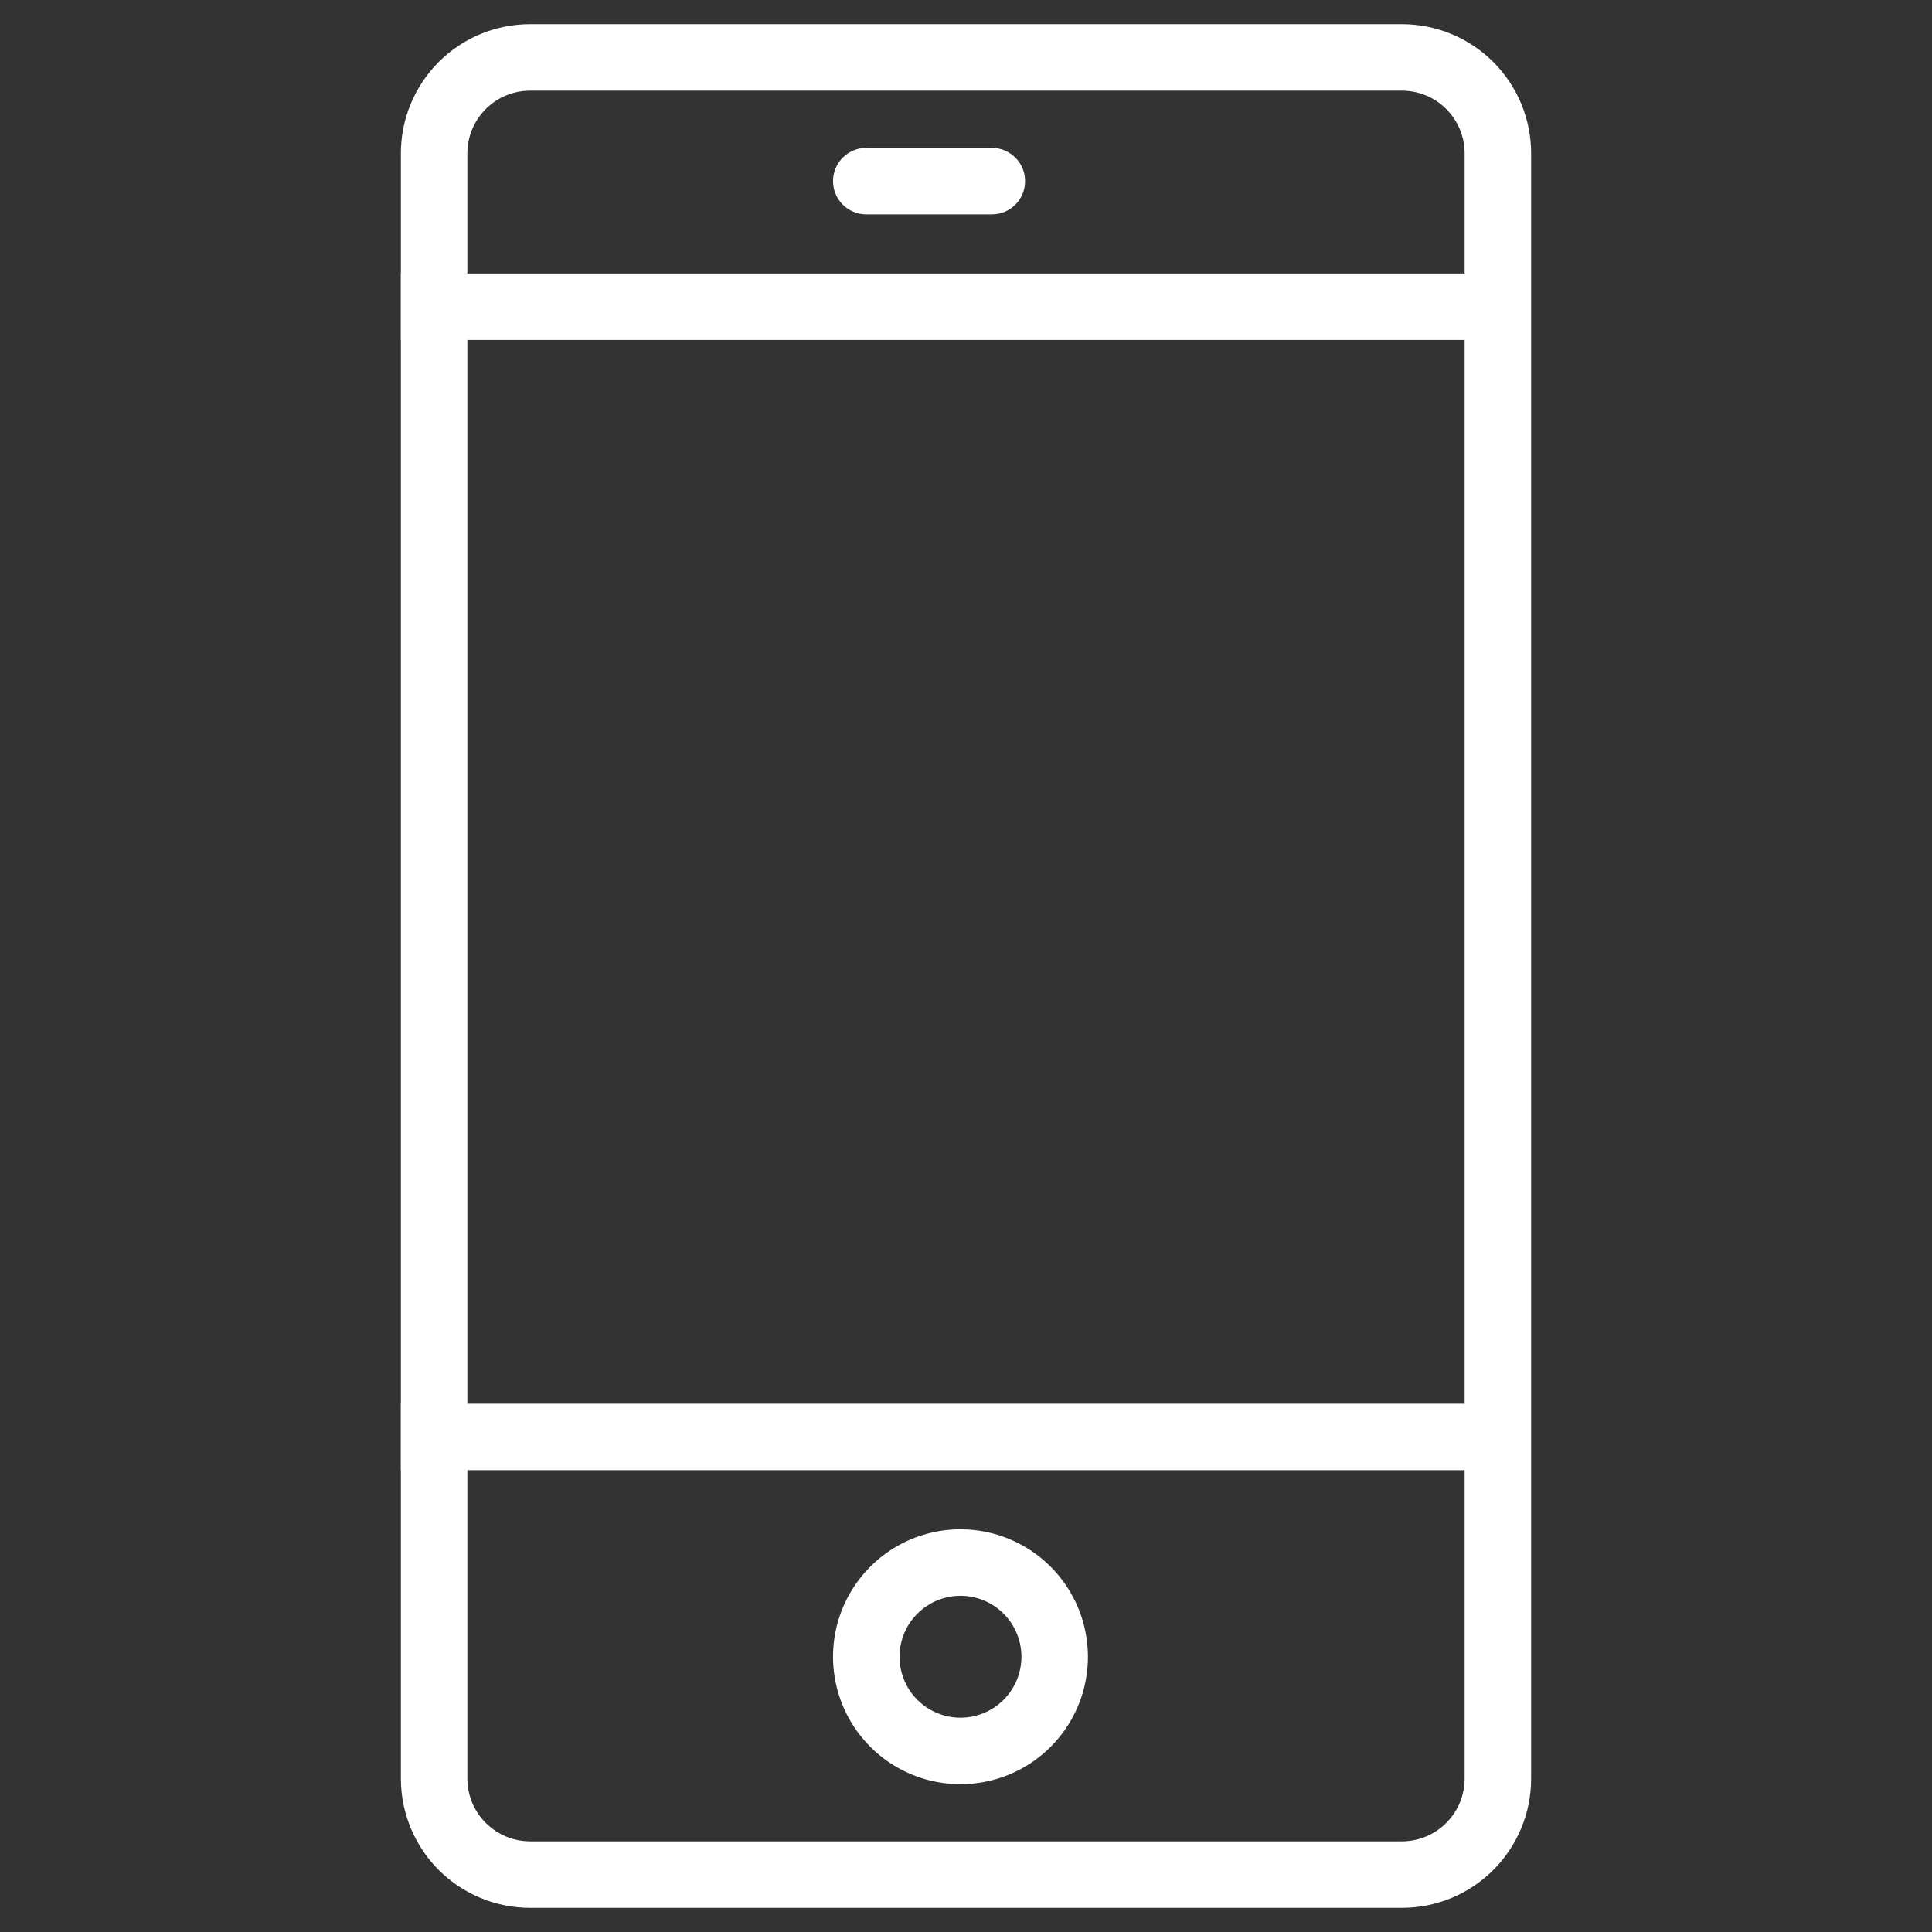
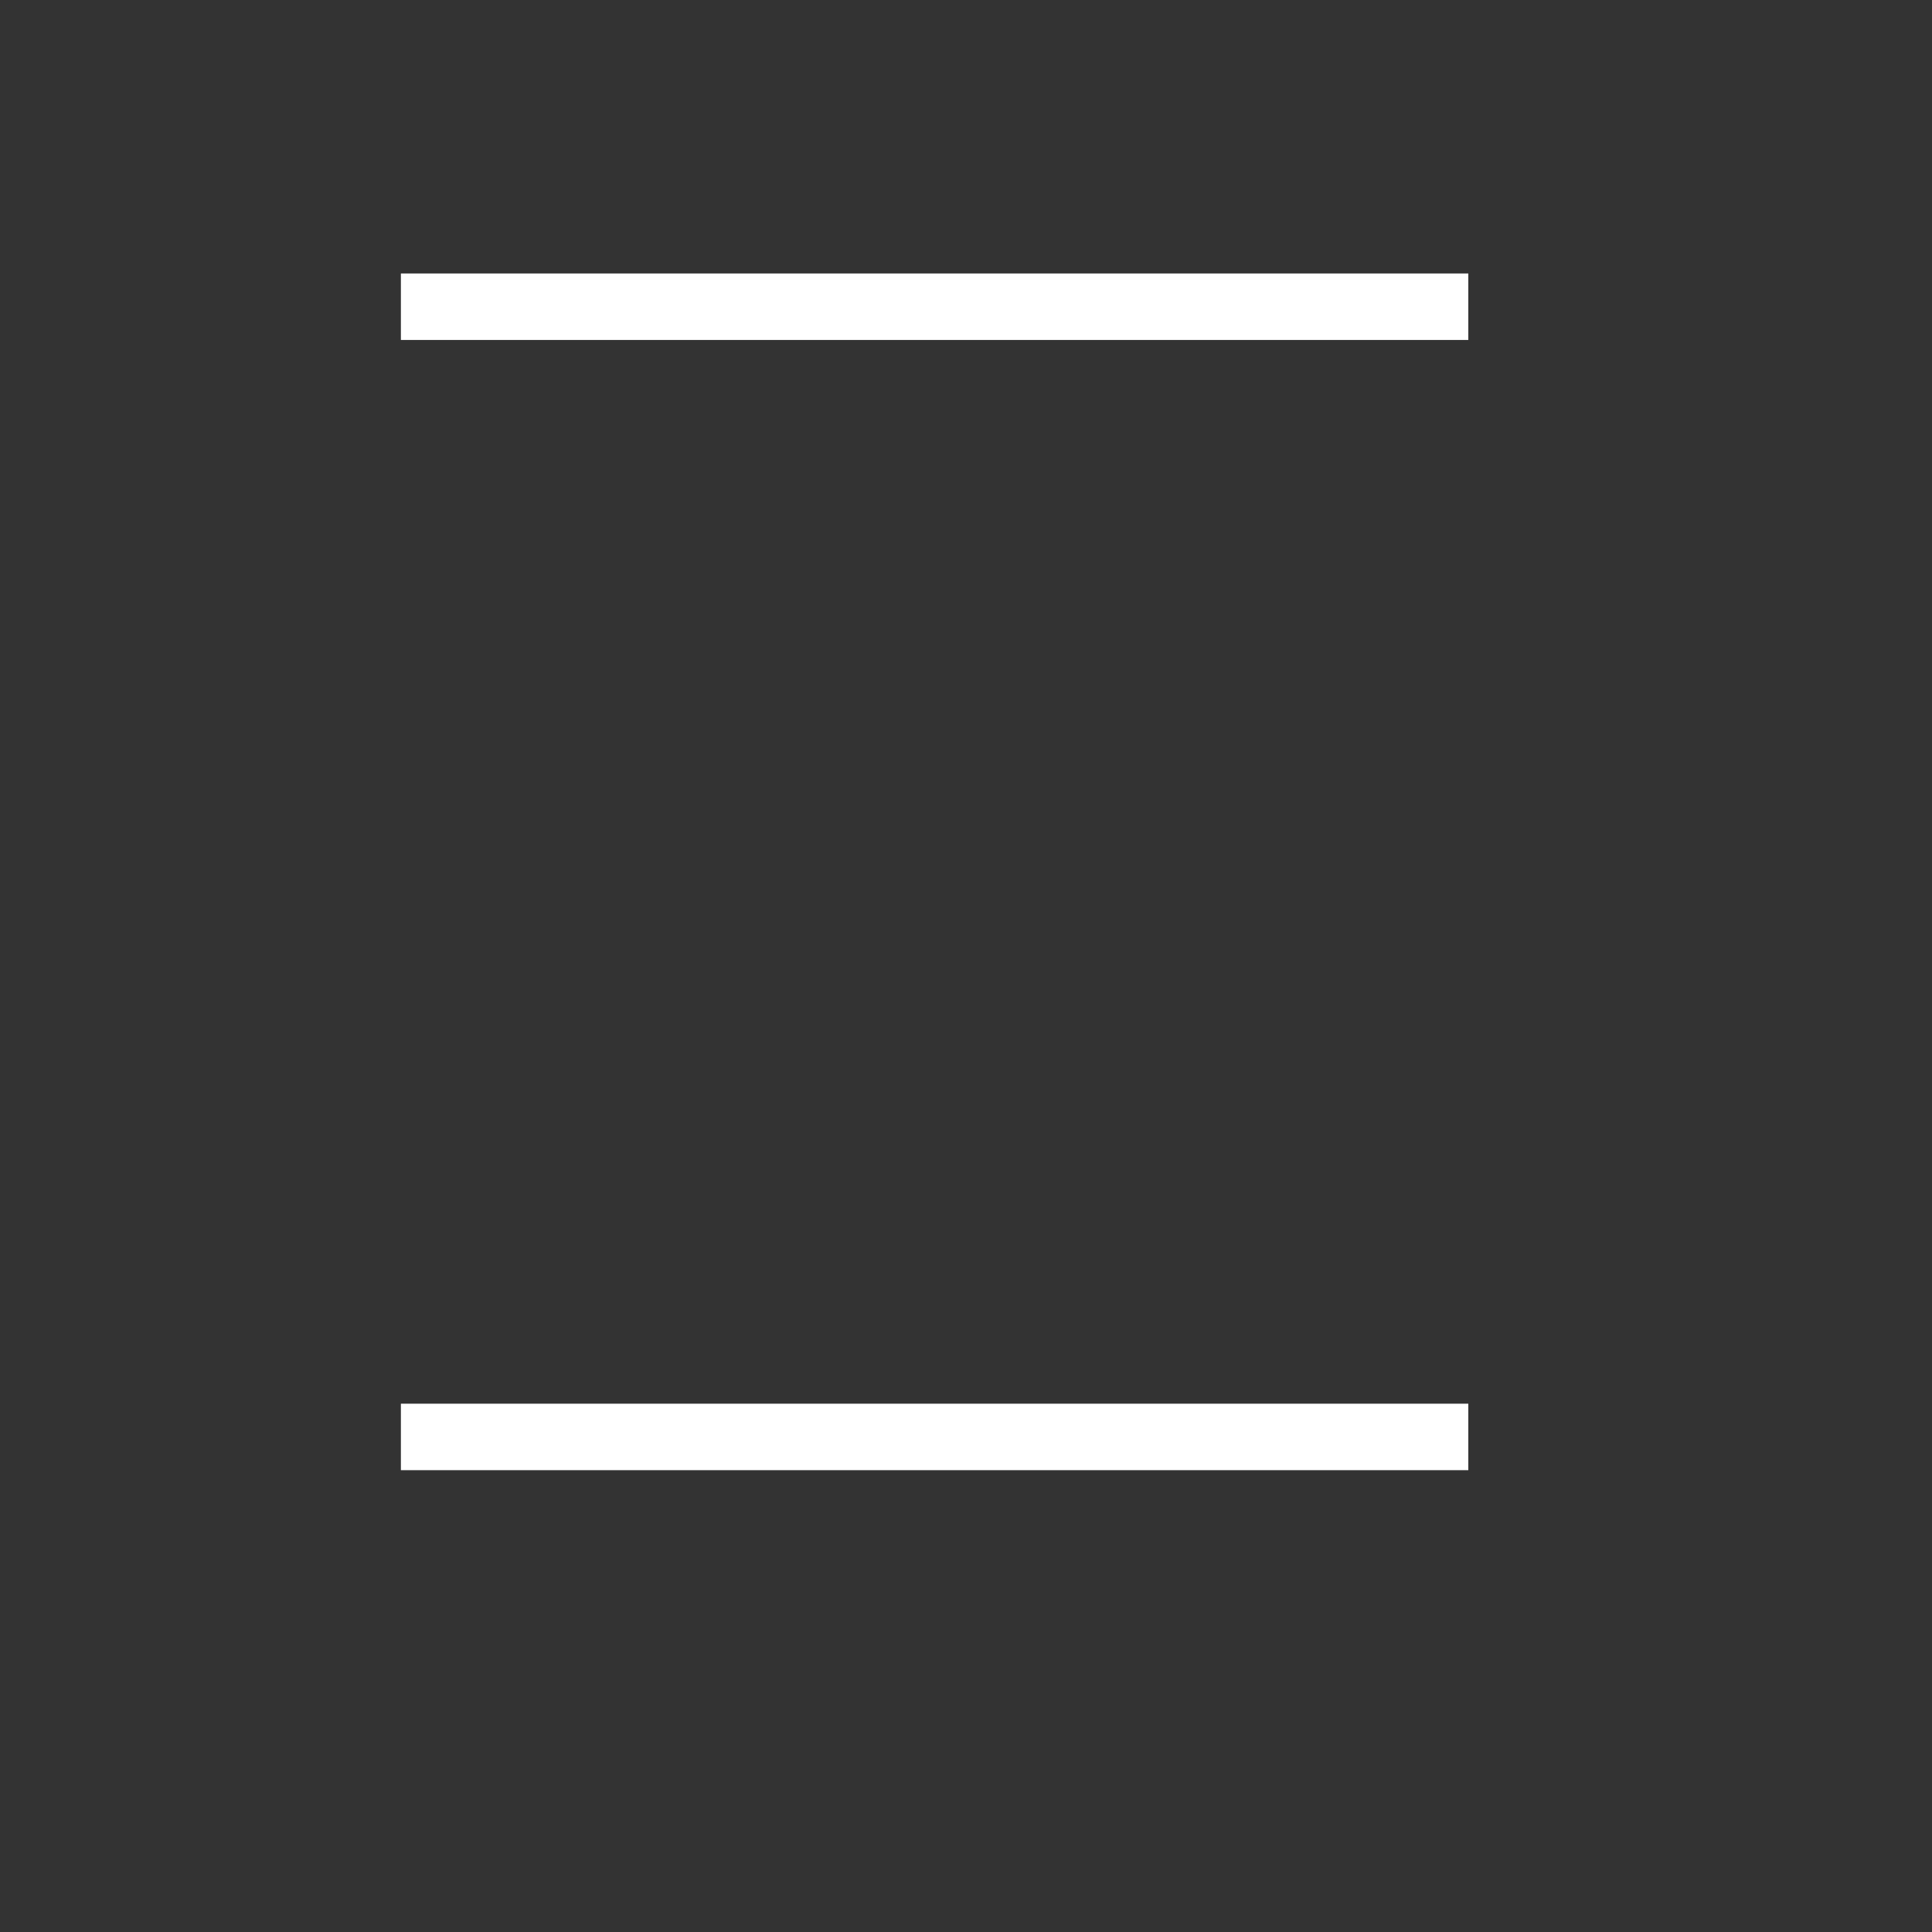
<svg xmlns="http://www.w3.org/2000/svg" width="80" height="80" viewBox="0 0 80 80" fill="none">
  <rect x="0" y="0" width="80" height="80" fill="#333333" stroke="none" />
-   <path fill-rule="evenodd" clip-rule="evenodd" d="M34.494 7.5C34.494 6.74 35.11 6.123 35.87 6.123H41.071C41.831 6.123 42.447 6.74 42.447 7.5C42.447 8.26 41.831 8.876 41.071 8.876H35.87C35.11 8.876 34.494 8.26 34.494 7.5Z" fill="white" />
-   <path fill-rule="evenodd" clip-rule="evenodd" d="M39.771 66.078C39.272 66.078 38.784 66.226 38.369 66.503C37.954 66.781 37.63 67.175 37.439 67.636C37.248 68.098 37.198 68.606 37.296 69.095C37.393 69.585 37.634 70.035 37.987 70.388C38.34 70.741 38.79 70.981 39.28 71.078C39.77 71.175 40.278 71.125 40.739 70.934C41.2 70.743 41.594 70.419 41.871 70.003C42.148 69.588 42.296 69.1 42.296 68.601C42.295 67.932 42.029 67.29 41.555 66.817C41.082 66.344 40.44 66.078 39.771 66.078ZM36.839 64.214C37.707 63.634 38.728 63.325 39.772 63.325H39.773C41.171 63.326 42.512 63.881 43.501 64.87C44.49 65.858 45.047 67.199 45.049 68.597L45.049 68.598C45.05 69.642 44.741 70.663 44.161 71.531C43.582 72.4 42.758 73.077 41.794 73.477C40.829 73.877 39.768 73.982 38.744 73.779C37.72 73.575 36.779 73.073 36.041 72.335C35.303 71.597 34.8 70.657 34.596 69.633C34.392 68.609 34.496 67.548 34.895 66.583C35.295 65.619 35.971 64.794 36.839 64.214Z" fill="white" />
-   <path d="M58.051 1H21.951C21.249 1 20.553 1.138 19.904 1.406C19.254 1.675 18.664 2.069 18.167 2.566C17.67 3.062 17.276 3.652 17.007 4.301C16.738 4.951 16.6 5.646 16.6 6.349V73.648C16.6 75.068 17.164 76.429 18.167 77.433C19.171 78.436 20.532 79 21.951 79H58.051C58.754 79 59.45 78.862 60.099 78.593C60.748 78.324 61.338 77.929 61.835 77.432C62.331 76.935 62.725 76.345 62.994 75.696C63.263 75.047 63.401 74.351 63.4 73.648V6.349C63.4 4.93 62.837 3.57 61.834 2.567C60.831 1.564 59.47 1 58.051 1V1ZM58.051 3.753C58.74 3.754 59.4 4.027 59.886 4.514C60.373 5.001 60.647 5.661 60.647 6.349V73.648C60.647 74.337 60.373 74.997 59.886 75.484C59.4 75.971 58.74 76.246 58.051 76.247H21.951C21.262 76.246 20.602 75.972 20.115 75.485C19.628 74.998 19.353 74.337 19.353 73.648V6.349C19.353 5.66 19.628 5 20.115 4.513C20.602 4.026 21.263 3.753 21.951 3.753H58.051Z" fill="white" />
  <path fill-rule="evenodd" clip-rule="evenodd" d="M60.799 14.077H16.6V11.324H60.799V14.077ZM60.799 60.877H16.6V58.124H60.799V60.877Z" fill="white" />
</svg>